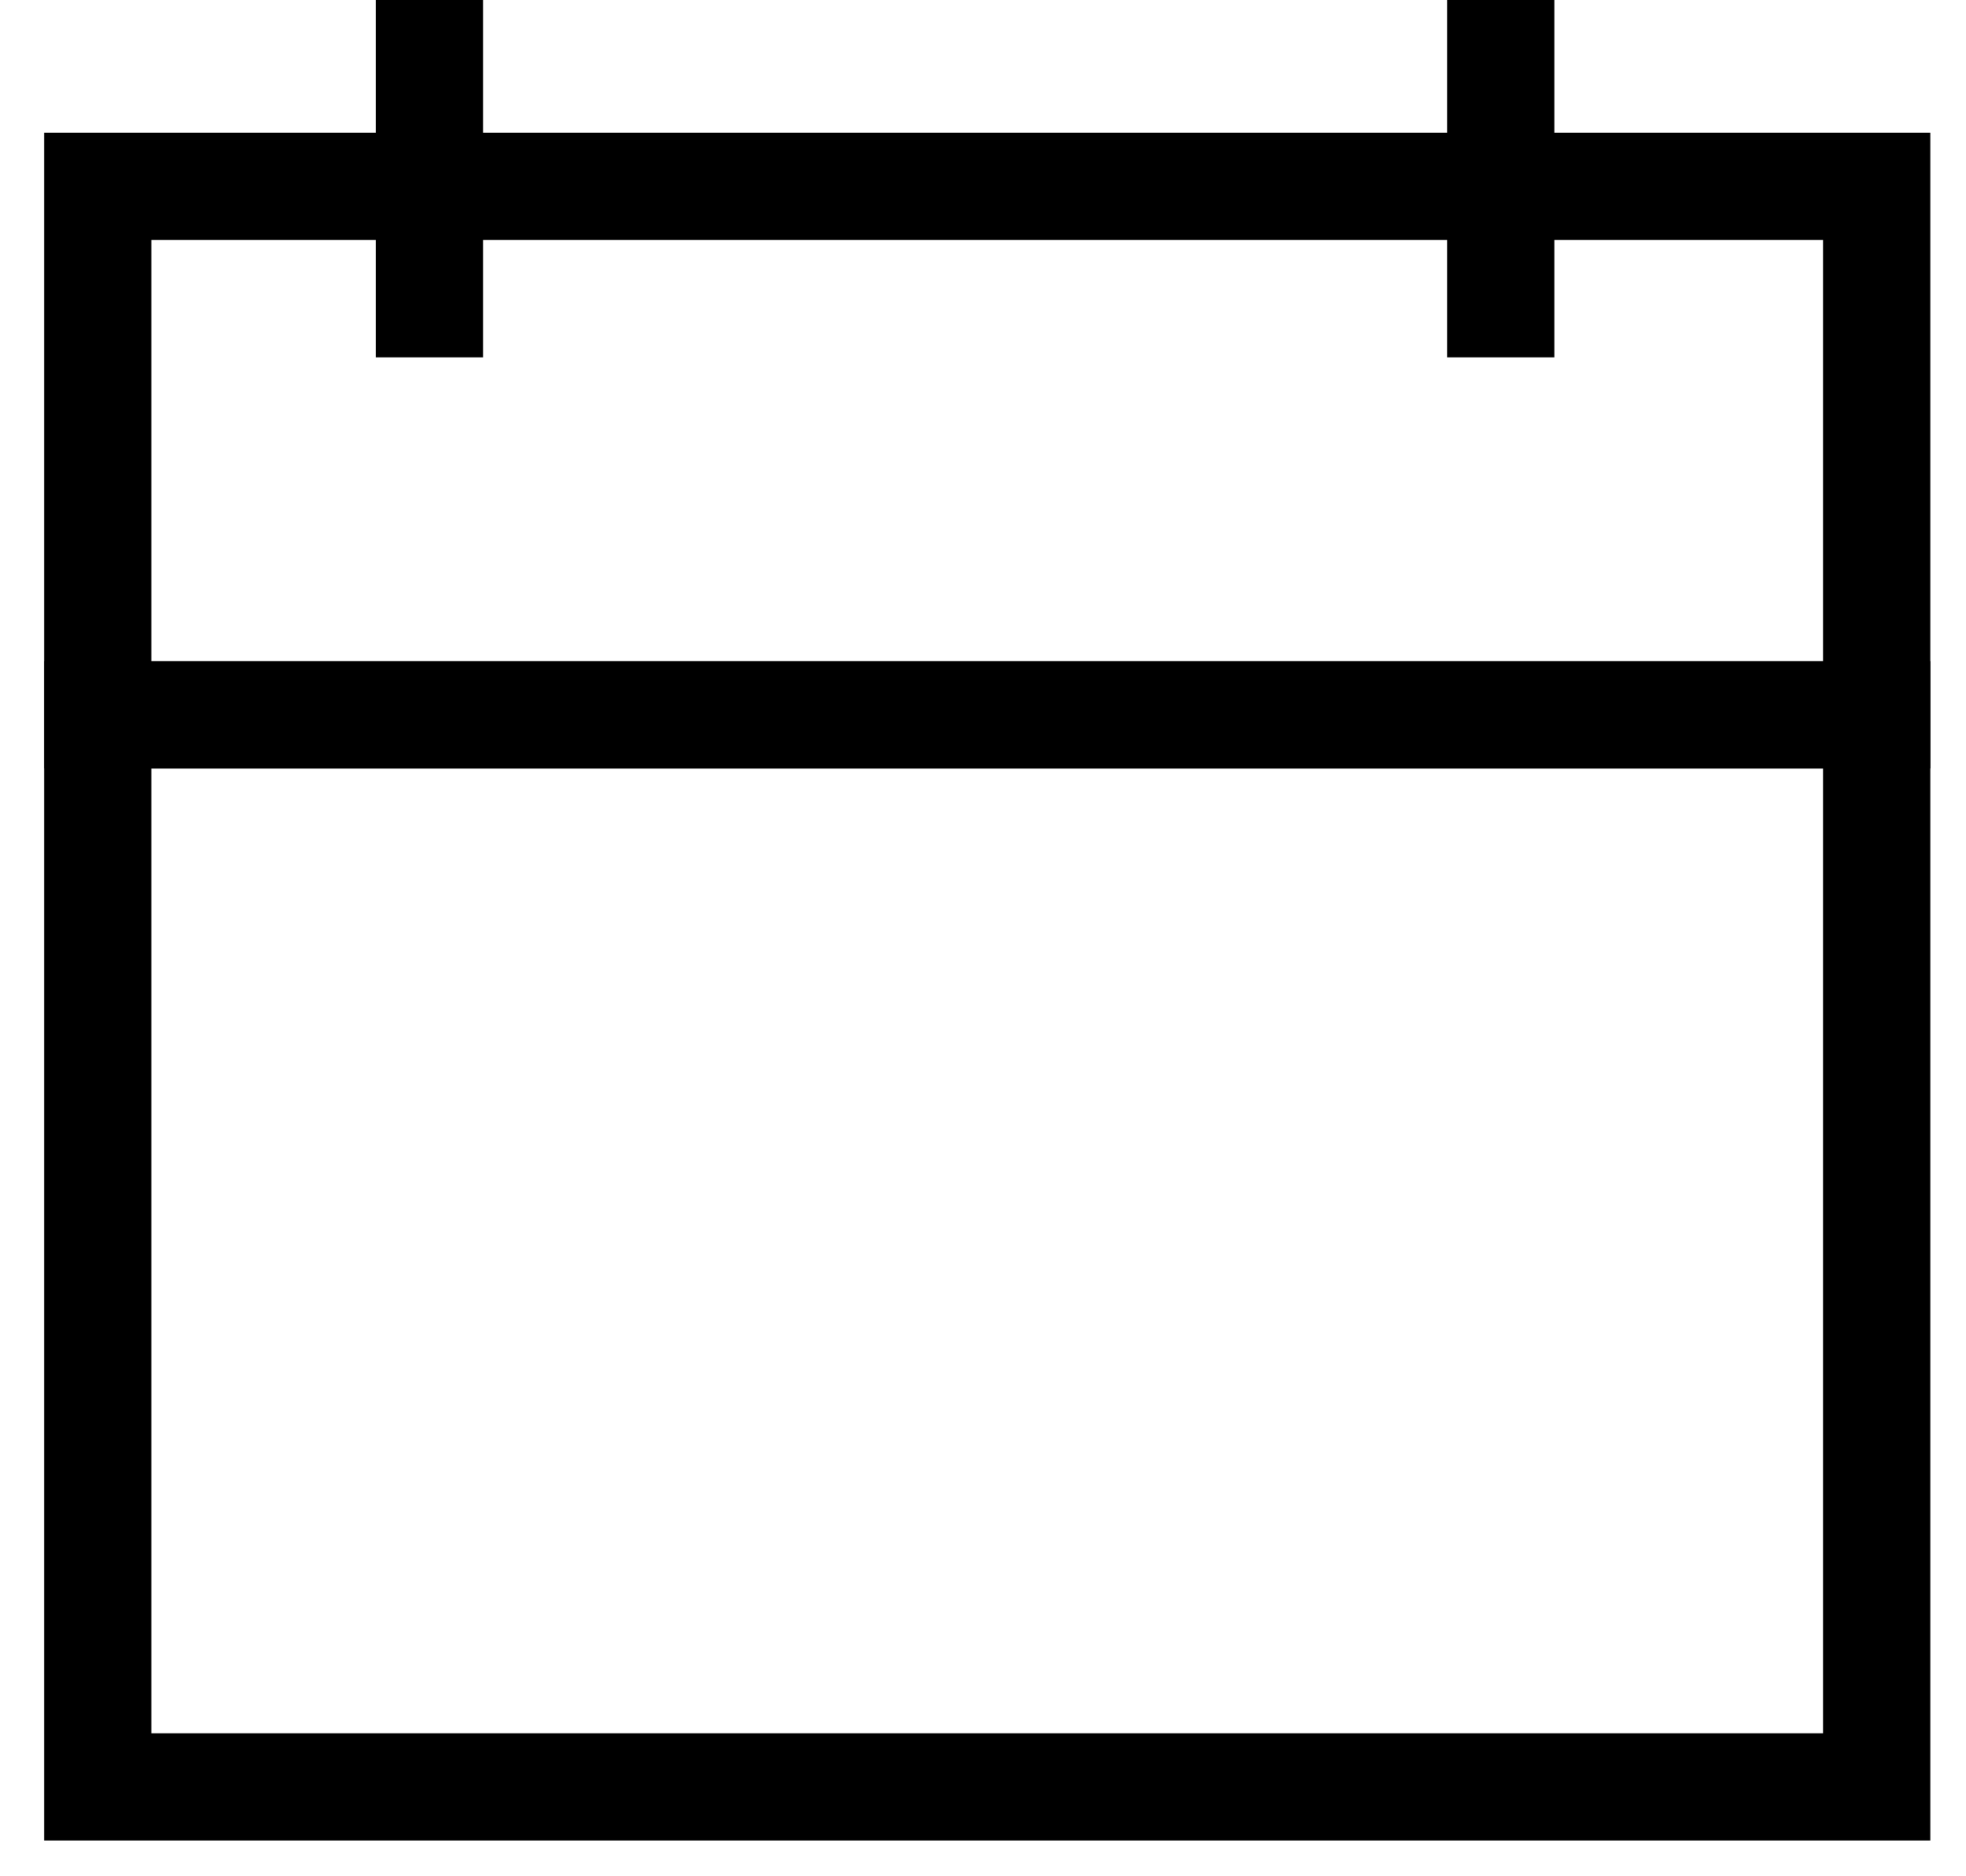
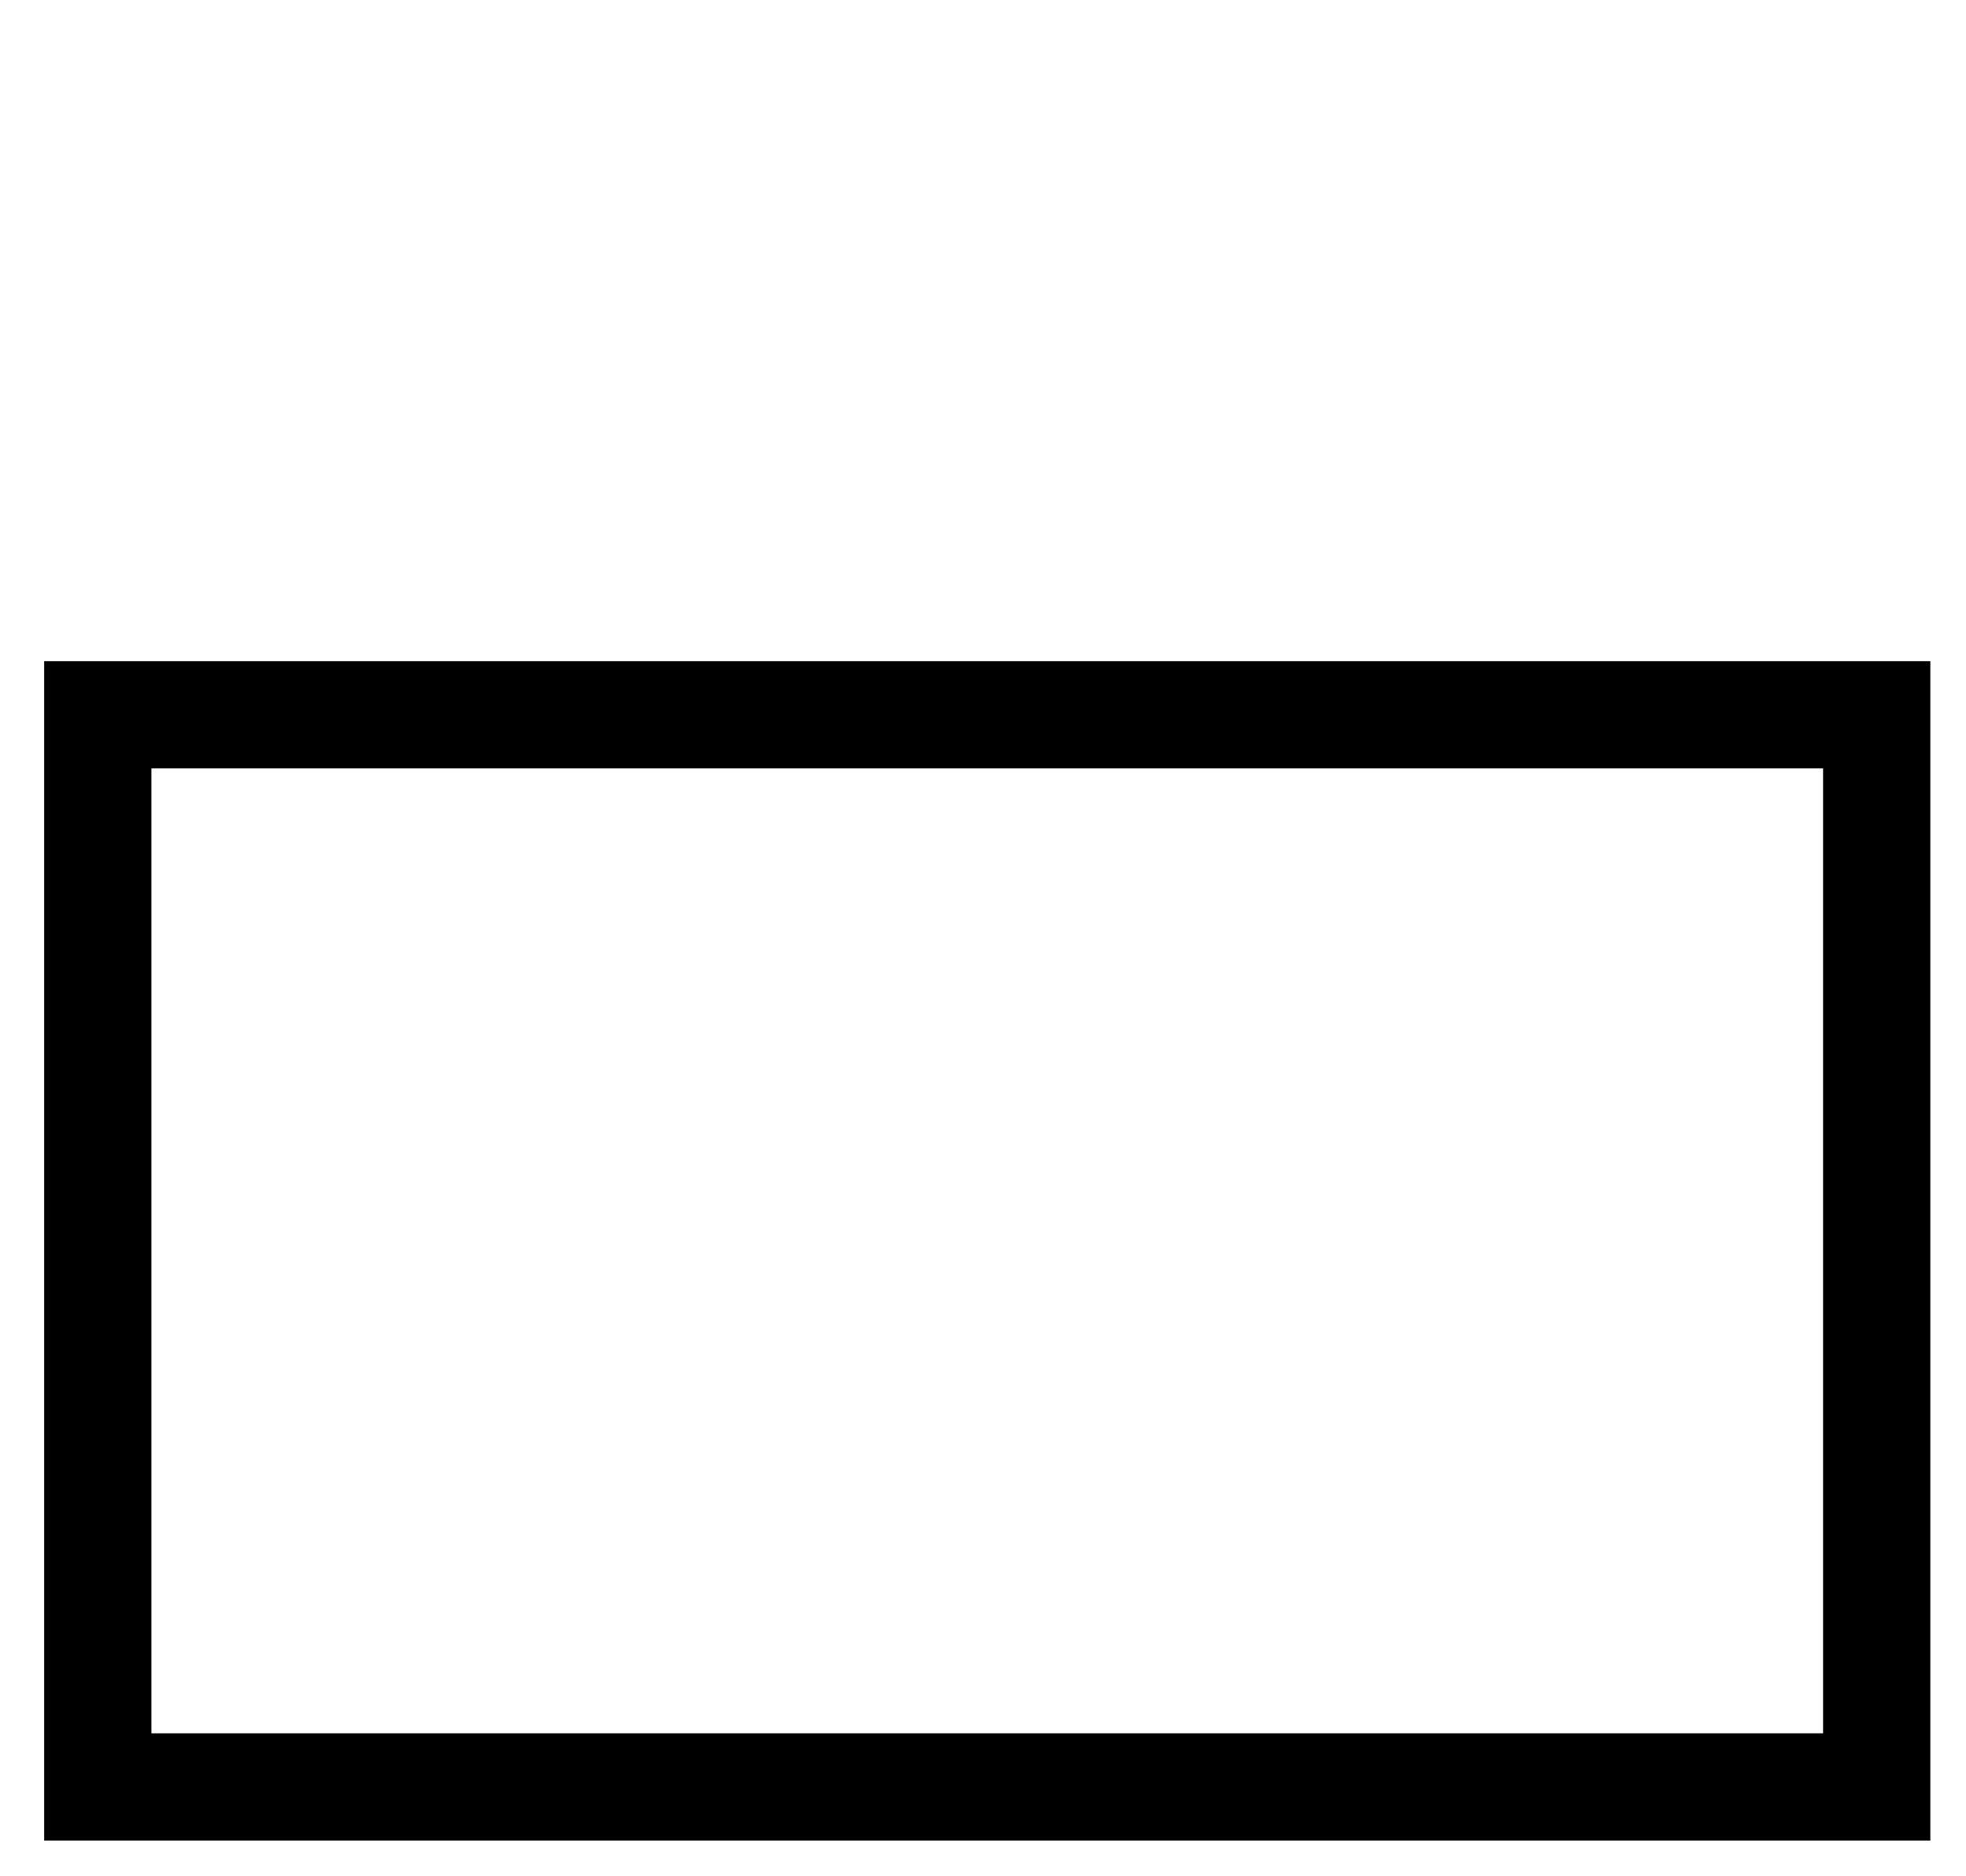
<svg xmlns="http://www.w3.org/2000/svg" width="22" height="21" viewBox="0 0 22 21" fill="none">
-   <line x1="4.806" y1="4" x2="4.806" y2="-0" stroke="black" stroke-width="1.2" />
-   <line x1="16.794" y1="4" x2="16.794" y2="-0" stroke="black" stroke-width="1.2" />
  <rect x="1.094" y="8" width="19.907" height="12" stroke="black" stroke-width="1.2" />
-   <rect width="19.907" height="5.914" transform="matrix(1 0 0 -1 1.094 8)" stroke="black" stroke-width="1.2" />
</svg>